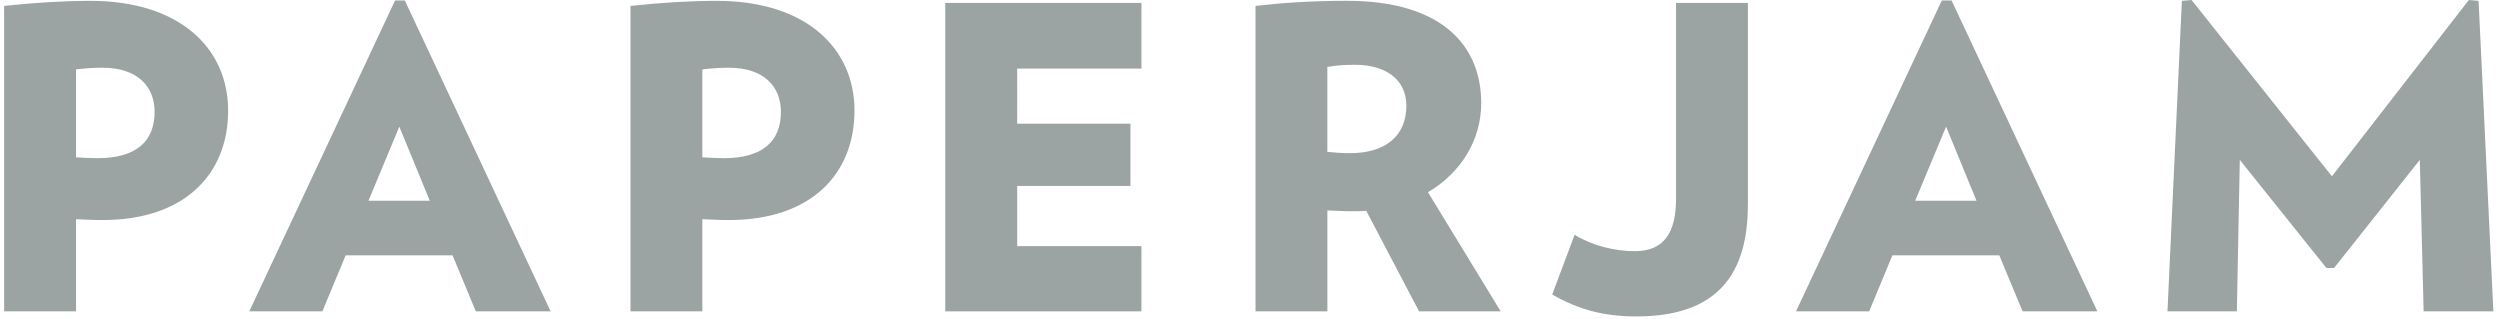
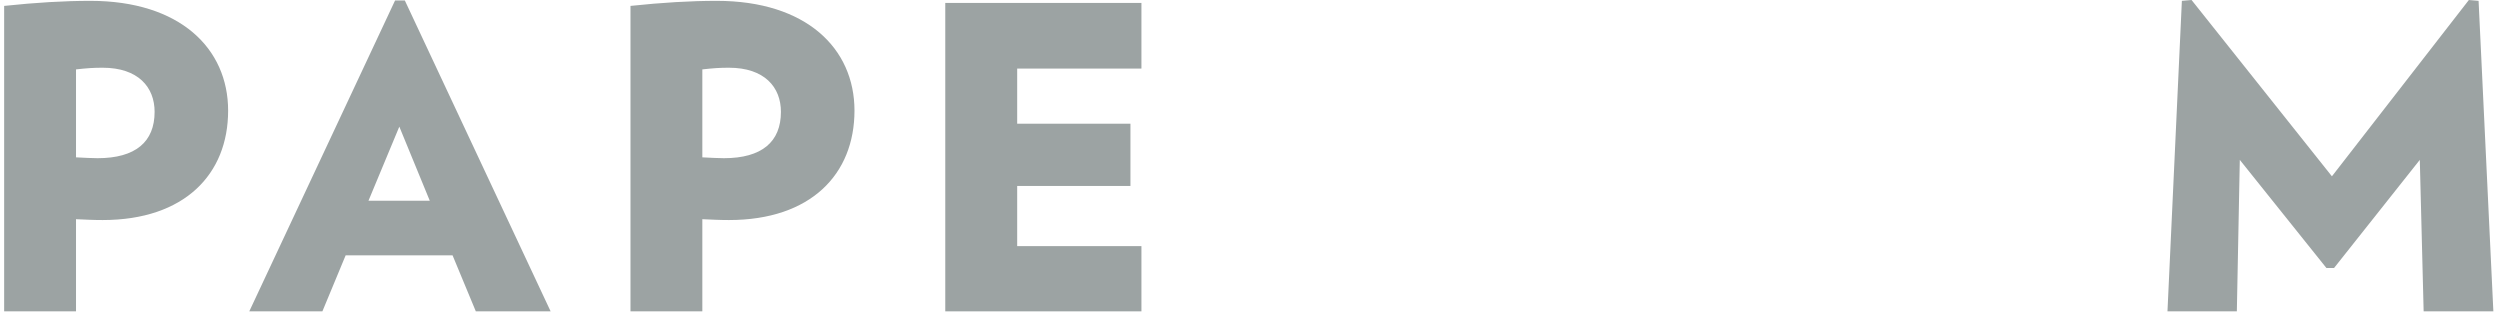
<svg xmlns="http://www.w3.org/2000/svg" width="180" height="23" viewBox="0 0 180 23">
  <g fill="#9CA3A3">
    <path d="M7.391 4.876C6.722 4.876 6.266 4.908 5.473 4.997L5.473 11.329C6.202 11.36 6.537 11.39 7.025 11.39 9.763 11.39 11.132 10.209 11.132 8.056 11.132 6.271 9.946 4.876 7.391 4.876ZM7.391 15.843C6.661 15.843 6.173 15.811 5.473 15.782L5.473 22.417.299 22.417.299.425C2.581.182 4.65.061 6.507.061 12.957.061 16.425 3.484 16.425 7.966 16.427 12.541 13.291 15.843 7.391 15.843ZM28.751 9.118 30.943 14.451 26.531 14.451 28.751 9.118ZM28.446.032 17.948 22.417 23.212 22.417 24.886 18.386 32.585 18.386 34.259 22.417 39.645 22.417 29.147.032 28.446.032ZM52.484 4.876C51.815 4.876 51.359 4.908 50.568 4.997L50.568 11.329C51.298 11.36 51.632 11.39 52.12 11.39 54.858 11.39 56.227 10.209 56.227 8.056 56.227 6.271 55.039 4.876 52.484 4.876ZM52.484 15.843C51.754 15.843 51.266 15.811 50.568 15.782L50.568 22.417 45.395 22.417 45.395.425C47.676.182 49.746.061 51.603.061 58.053.061 61.523 3.484 61.523 7.966 61.521 12.541 58.387 15.843 52.484 15.843Z" />
    <polygon points="68.06 .211 68.06 22.417 82.183 22.417 82.183 17.721 73.237 17.721 73.237 13.389 81.392 13.389 81.392 8.907 73.237 8.907 73.237 4.937 82.183 4.937 82.183 .211" />
-     <path d="M97.577 4.665C96.786 4.665 96.298 4.696 95.568 4.818L95.568 10.935C96.237 10.996 96.603 11.028 97.21 11.028 99.675 11.028 101.259 9.847 101.259 7.604 101.262 5.755 99.8 4.665 97.577 4.665ZM102.174 22.417 98.37 15.177C98.065 15.209 97.792 15.209 97.486 15.209 96.728 15.209 96.3 15.177 95.571 15.148L95.571 22.417 90.397 22.417 90.397.423C92.284.211 94.353.058 96.972.058 103.91.058 106.648 3.36 106.648 7.419 106.648 10.056 105.218 12.417 102.814 13.841L108.049 22.415 102.174 22.417ZM125.846 14.755C125.846 19.631 123.747 22.782 117.844 22.782 115.469 22.782 113.676 22.296 111.758 21.207L113.371 16.905C114.589 17.663 116.231 18.085 117.693 18.085 119.792 18.085 120.675 16.783 120.675 14.298L120.675.211 125.849.211 125.849 14.755 125.846 14.755ZM140.118 9.118 142.308 14.451 137.896 14.451 140.118 9.118ZM139.812.032 129.313 22.417 134.578 22.417 136.252 18.386 143.951 18.386 145.625 22.417 151.011 22.417 140.513.032 139.812.032Z" />
    <polygon points="177.758 0 167.898 12.694 157.792 0 157.095 .061 156.058 22.417 161.053 22.417 161.266 11.511 167.503 19.298 168.05 19.298 174.226 11.511 174.502 22.417 179.522 22.417 178.458 .061" />
  </g>
</svg>